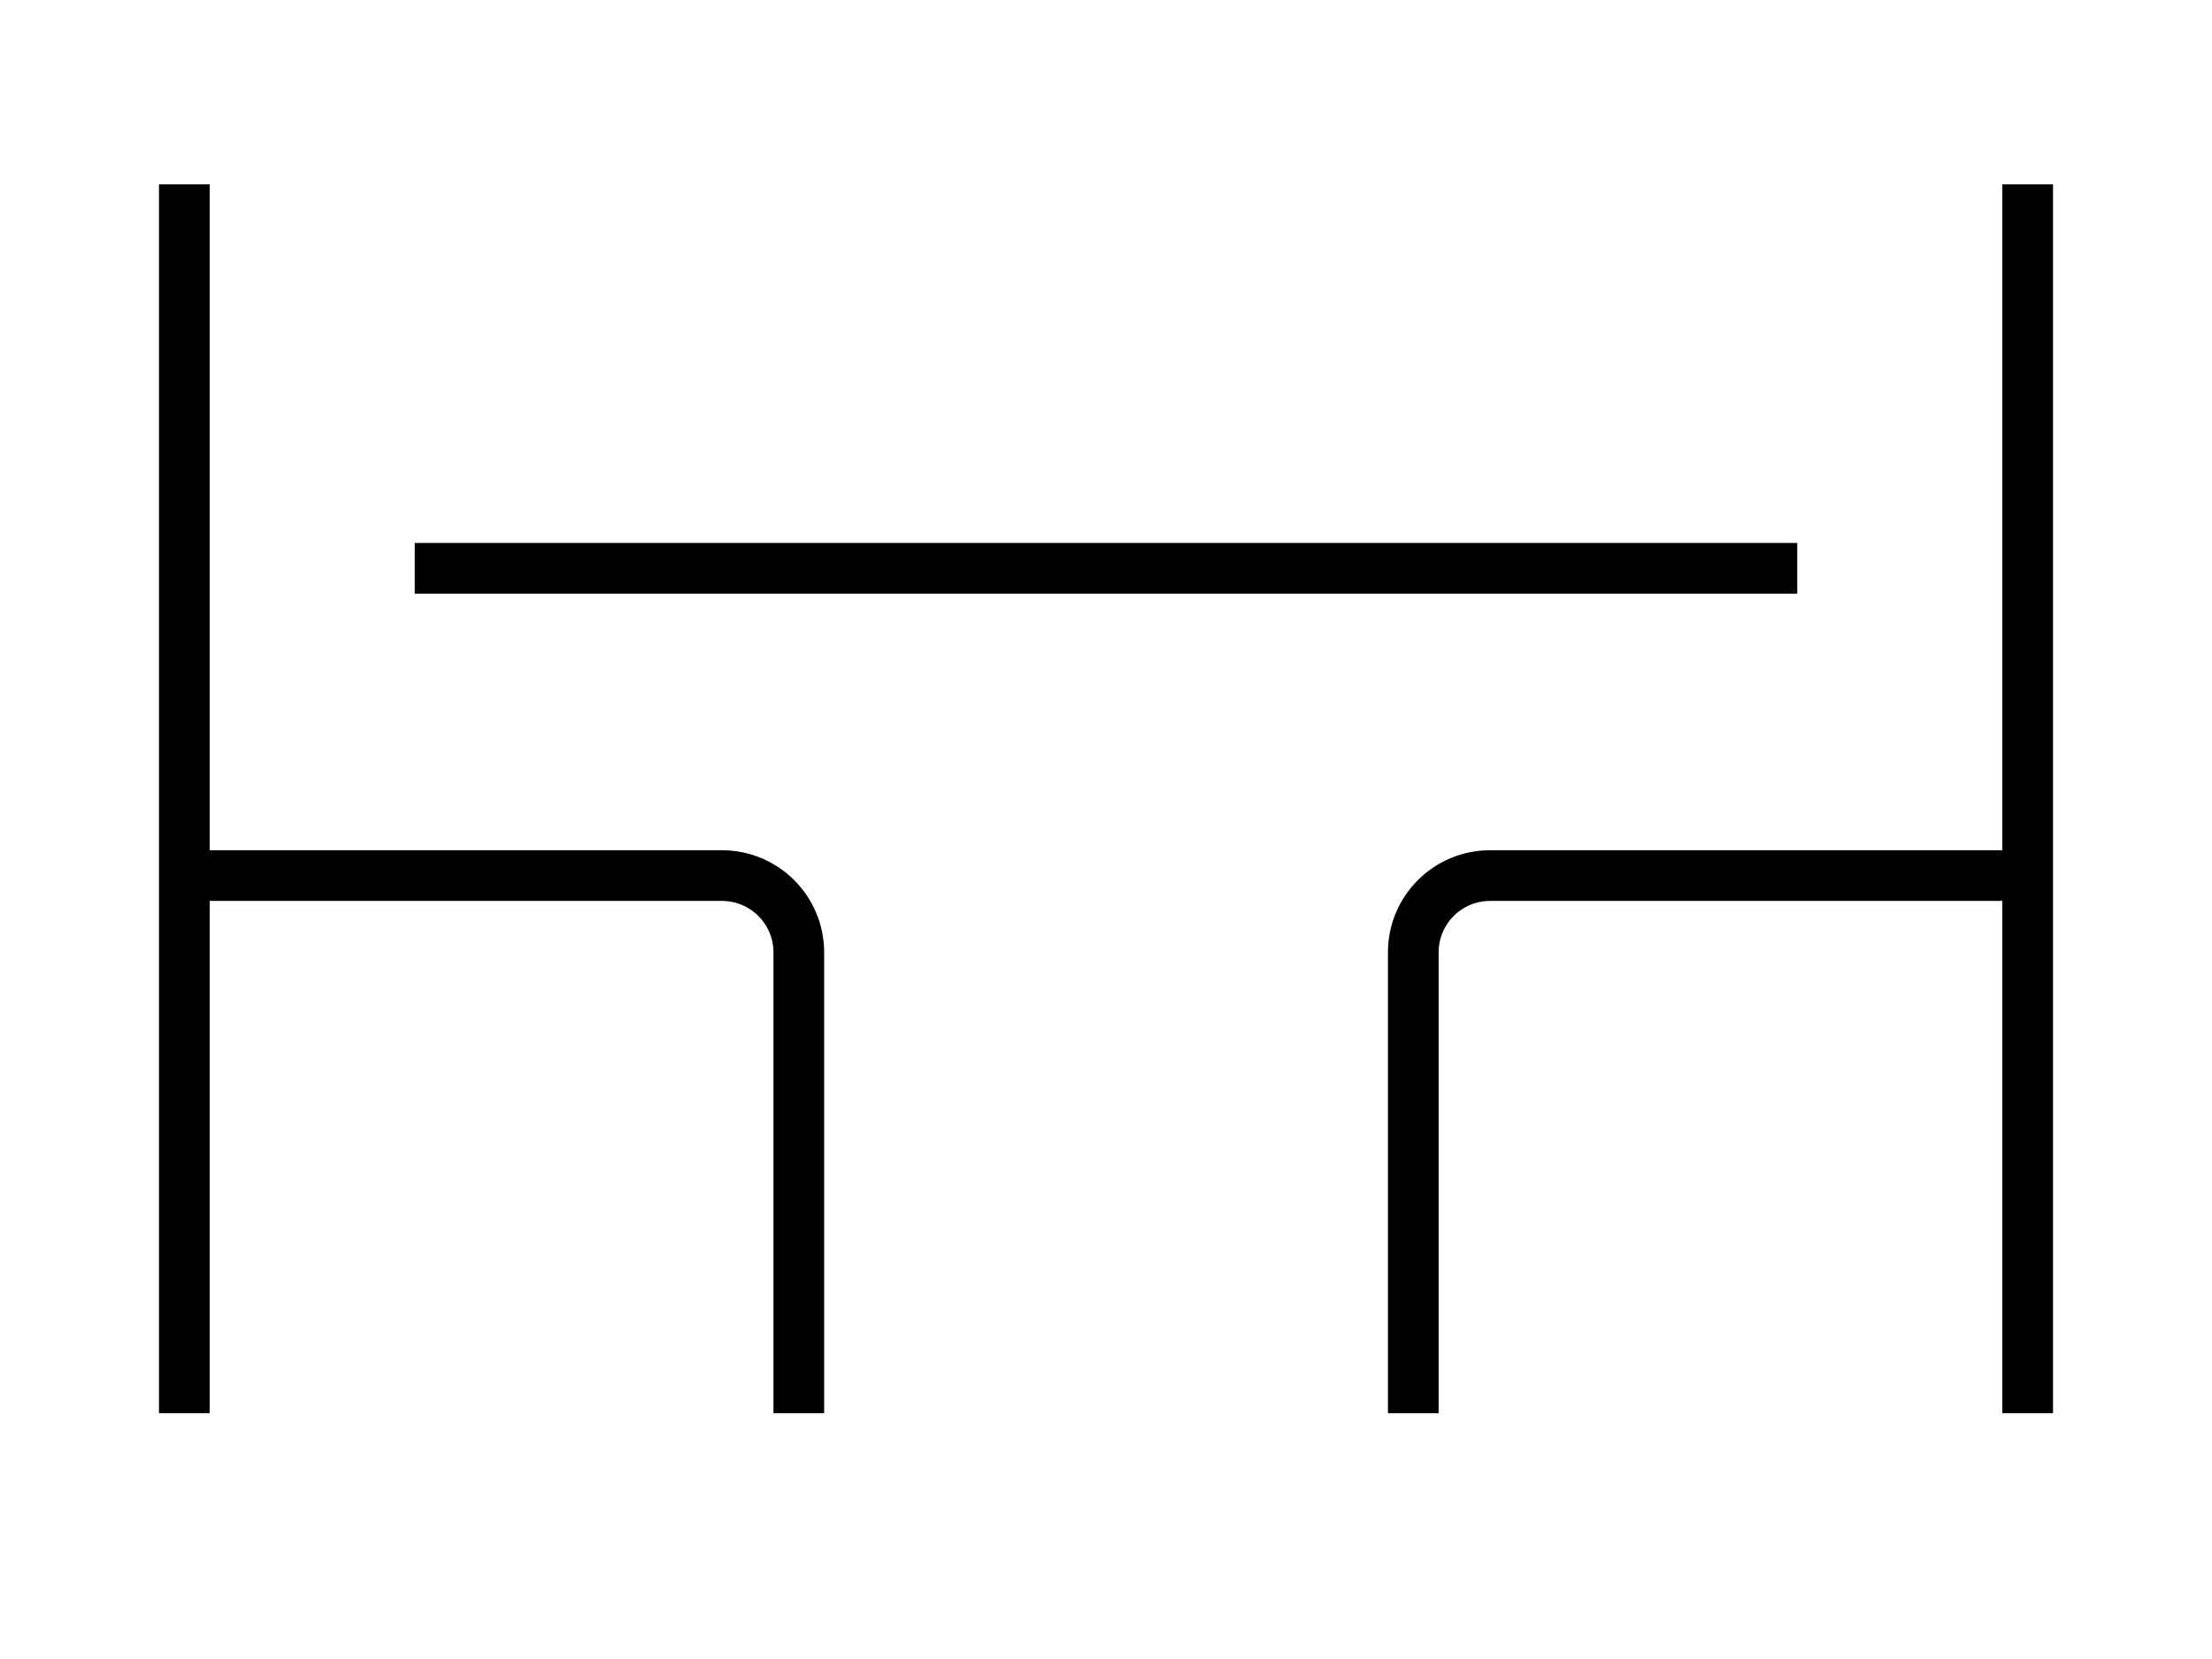
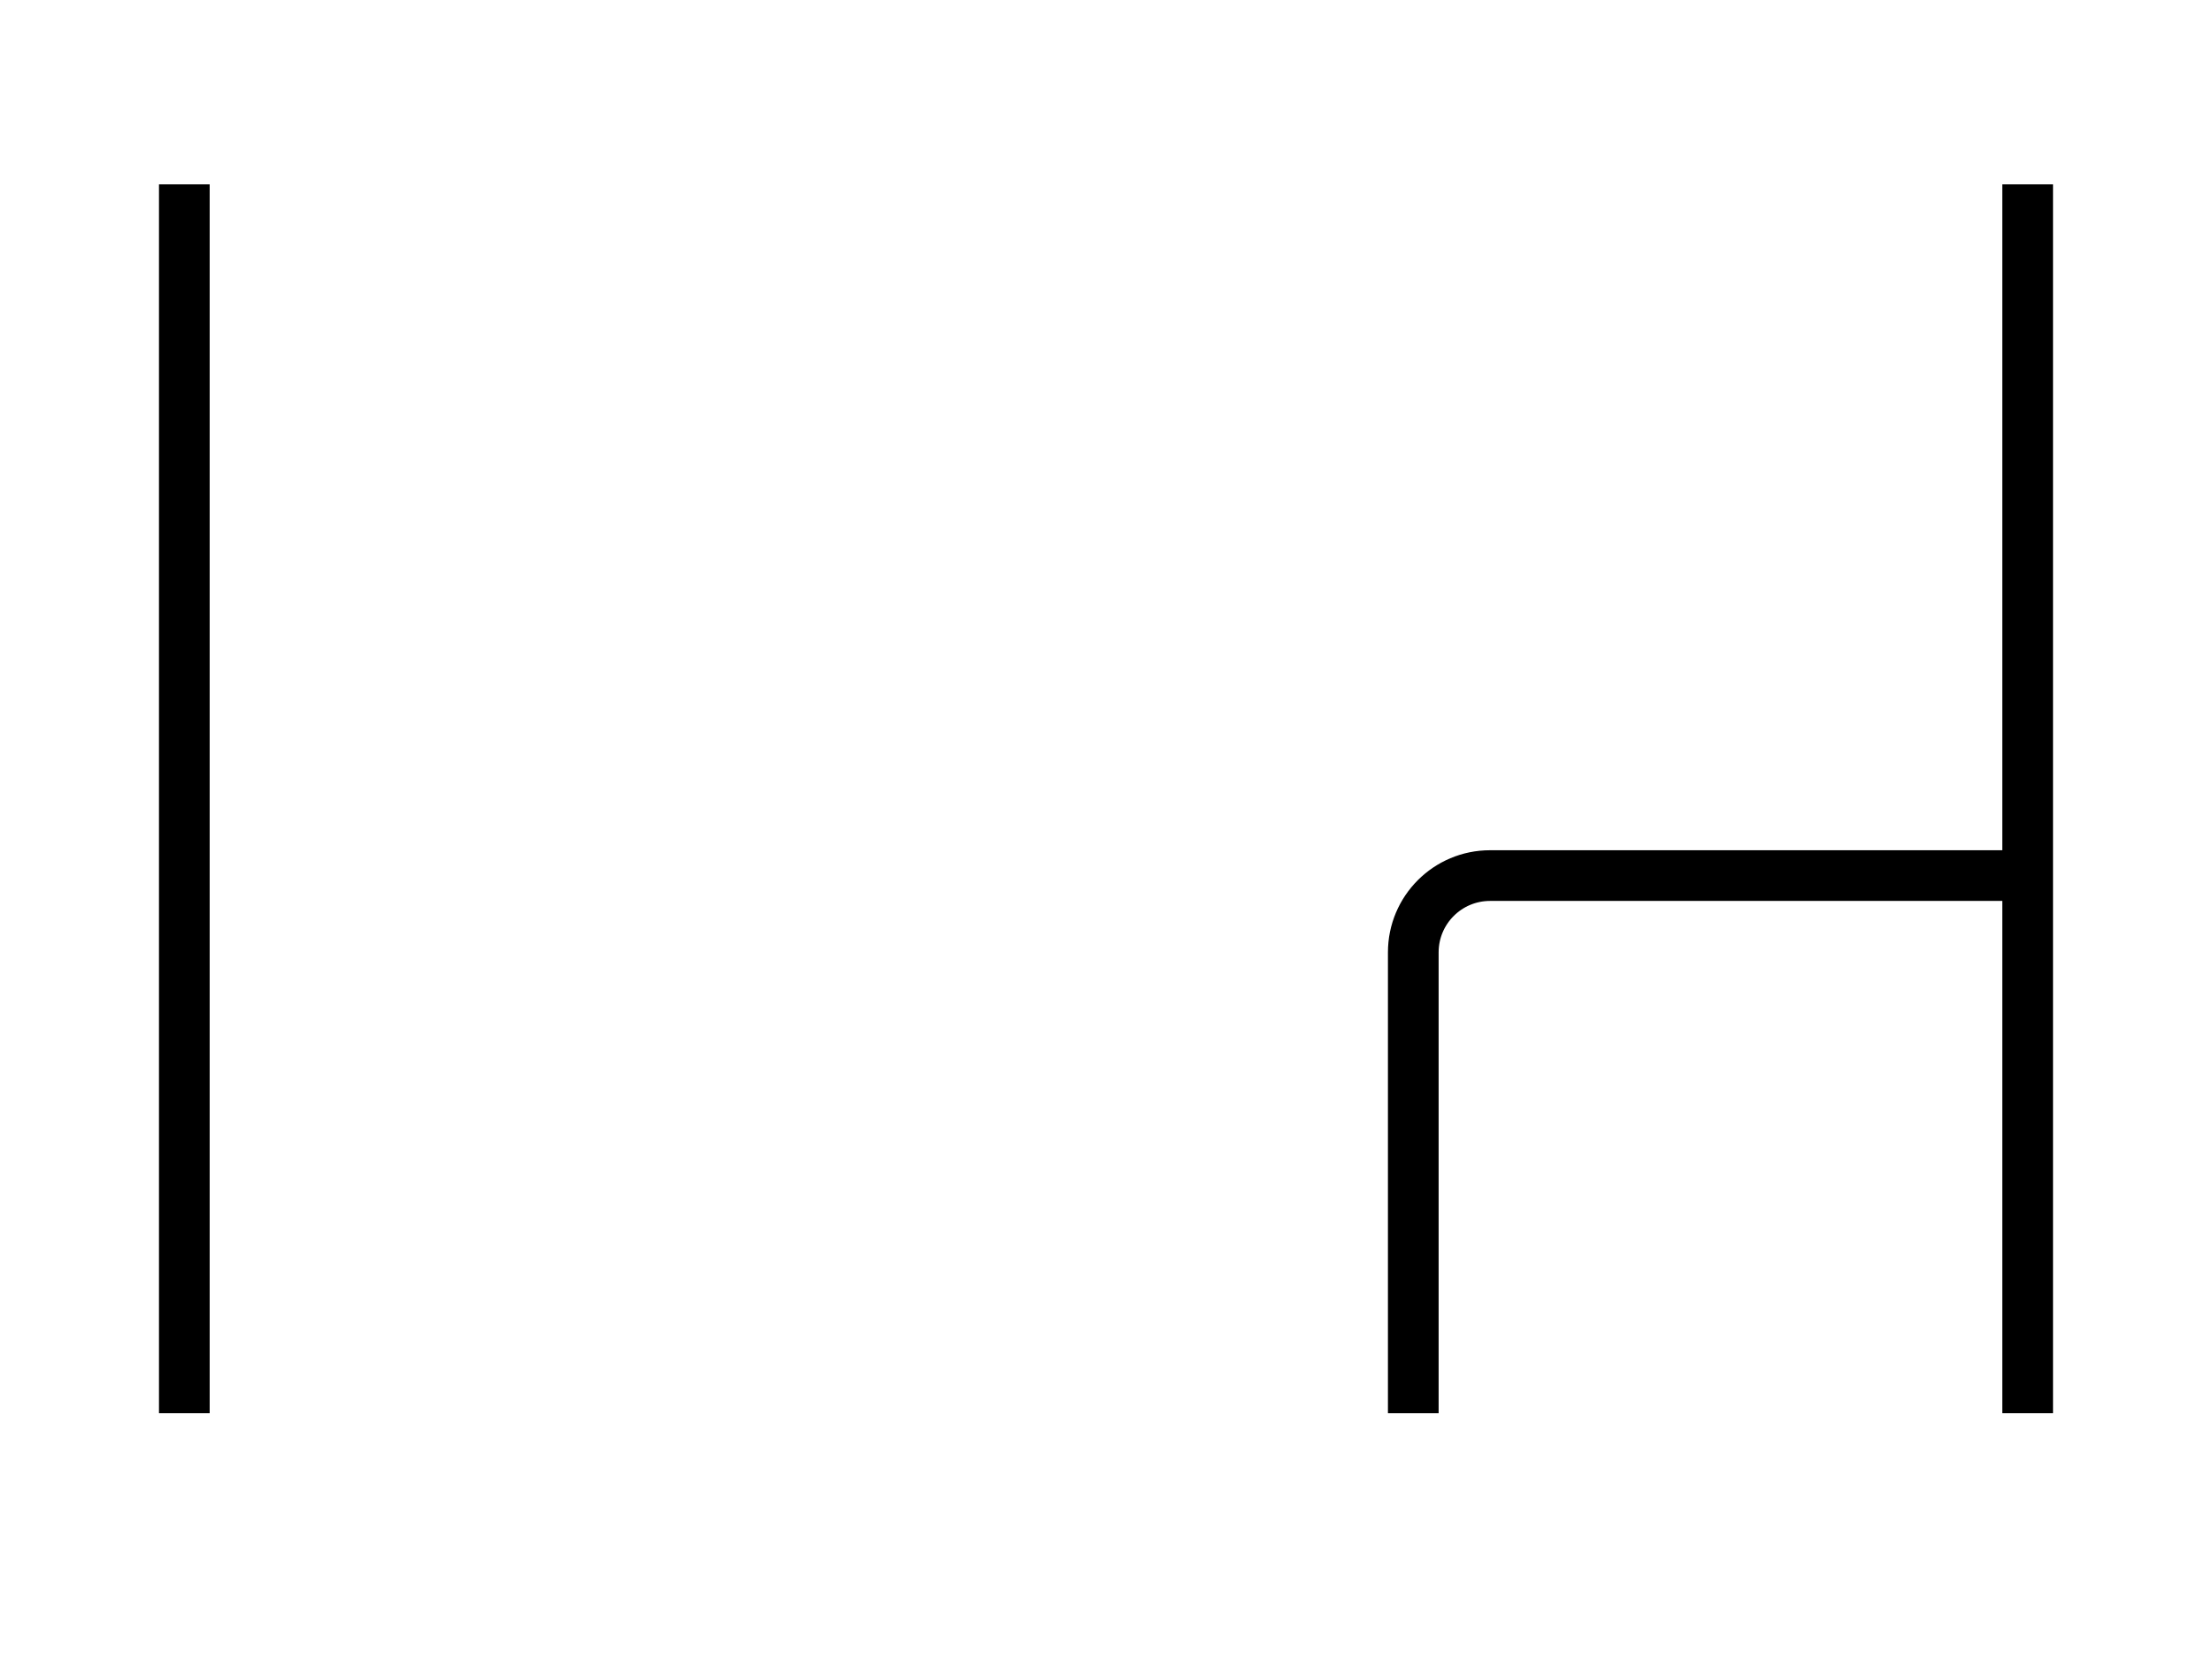
<svg xmlns="http://www.w3.org/2000/svg" width="24" height="18" viewBox="0 0 24 18" fill="none">
  <path d="M22 15.333V2" stroke="black" stroke-width="0.55" />
  <path d="M22.001 9.5H16.167C15.707 9.5 15.334 9.873 15.334 10.333V15.333" stroke="black" stroke-width="0.55" />
  <path d="M2 15.333V2" stroke="black" stroke-width="0.55" />
-   <path d="M2 9.5H7.833C8.293 9.5 8.667 9.873 8.667 10.333V15.333" stroke="black" stroke-width="0.55" />
-   <path d="M4.5 6.166H19.5" stroke="black" stroke-width="0.55" />
</svg>